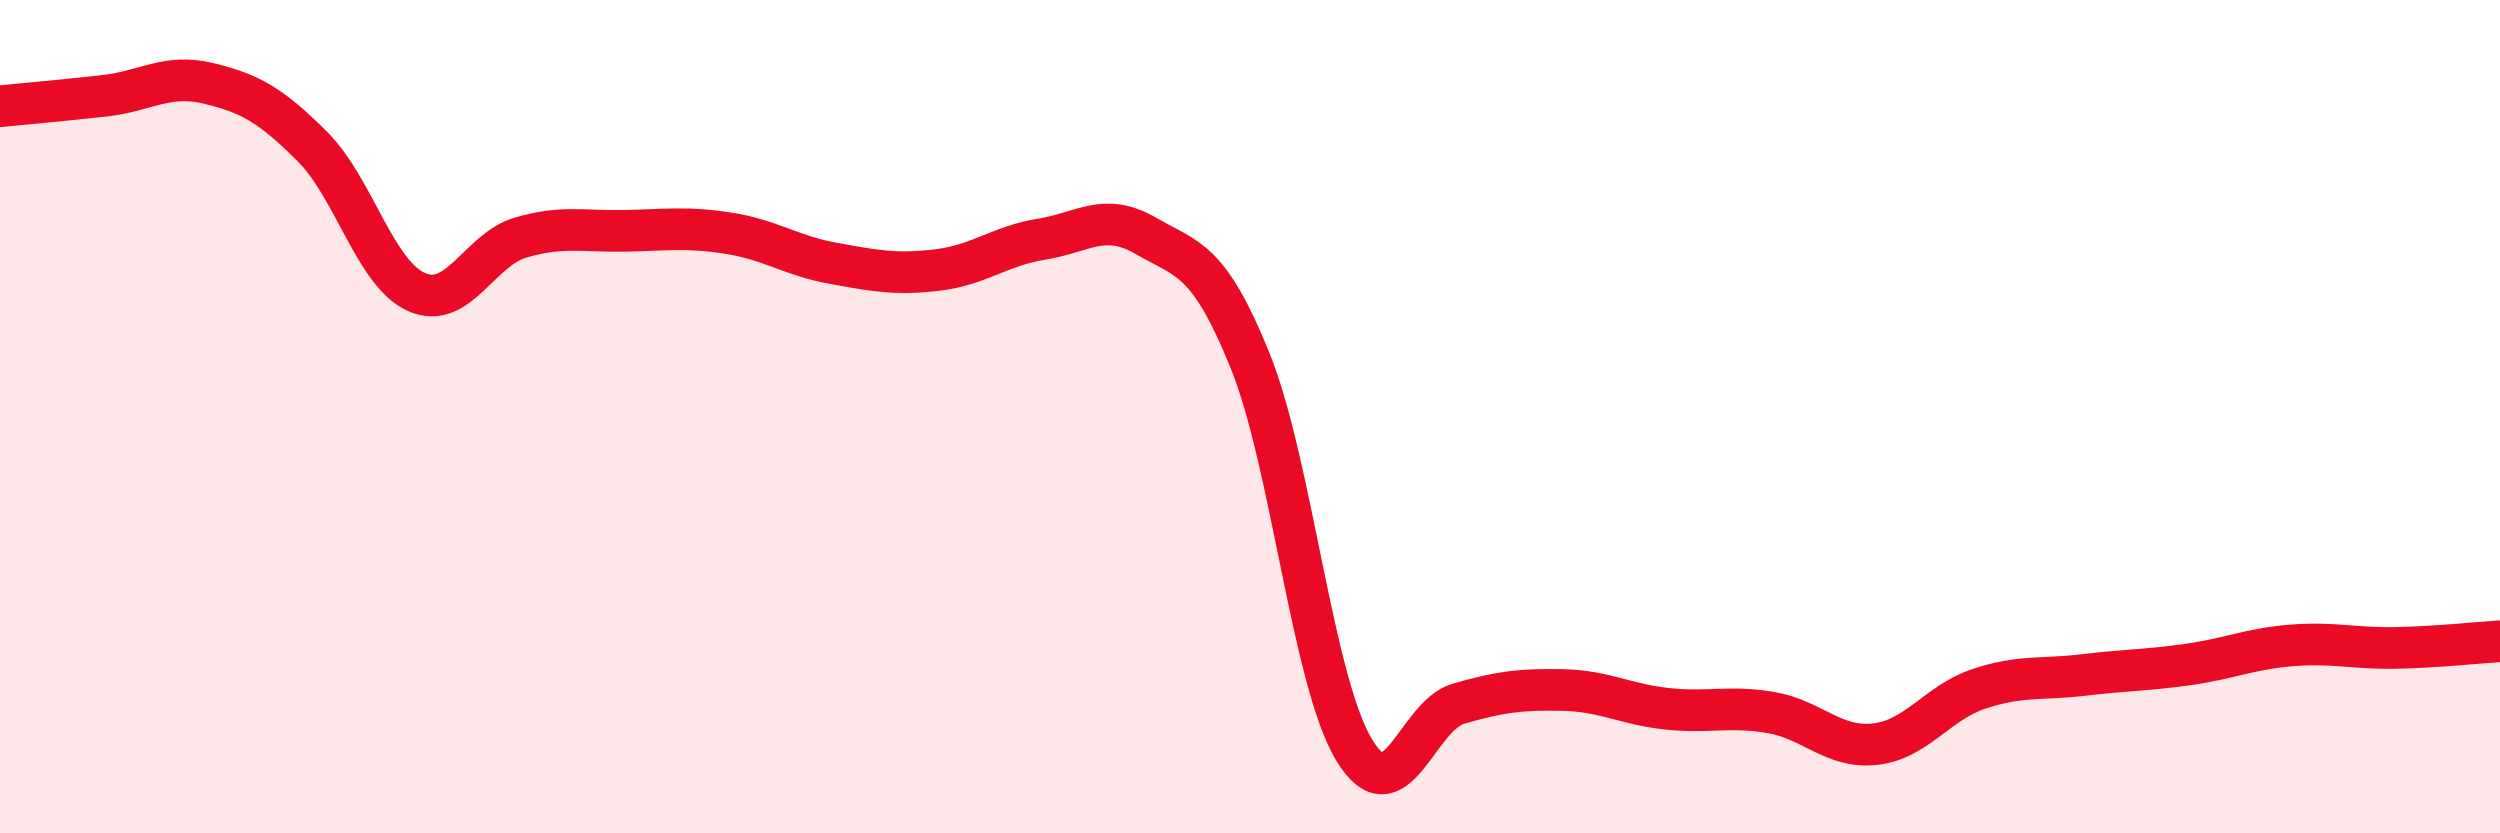
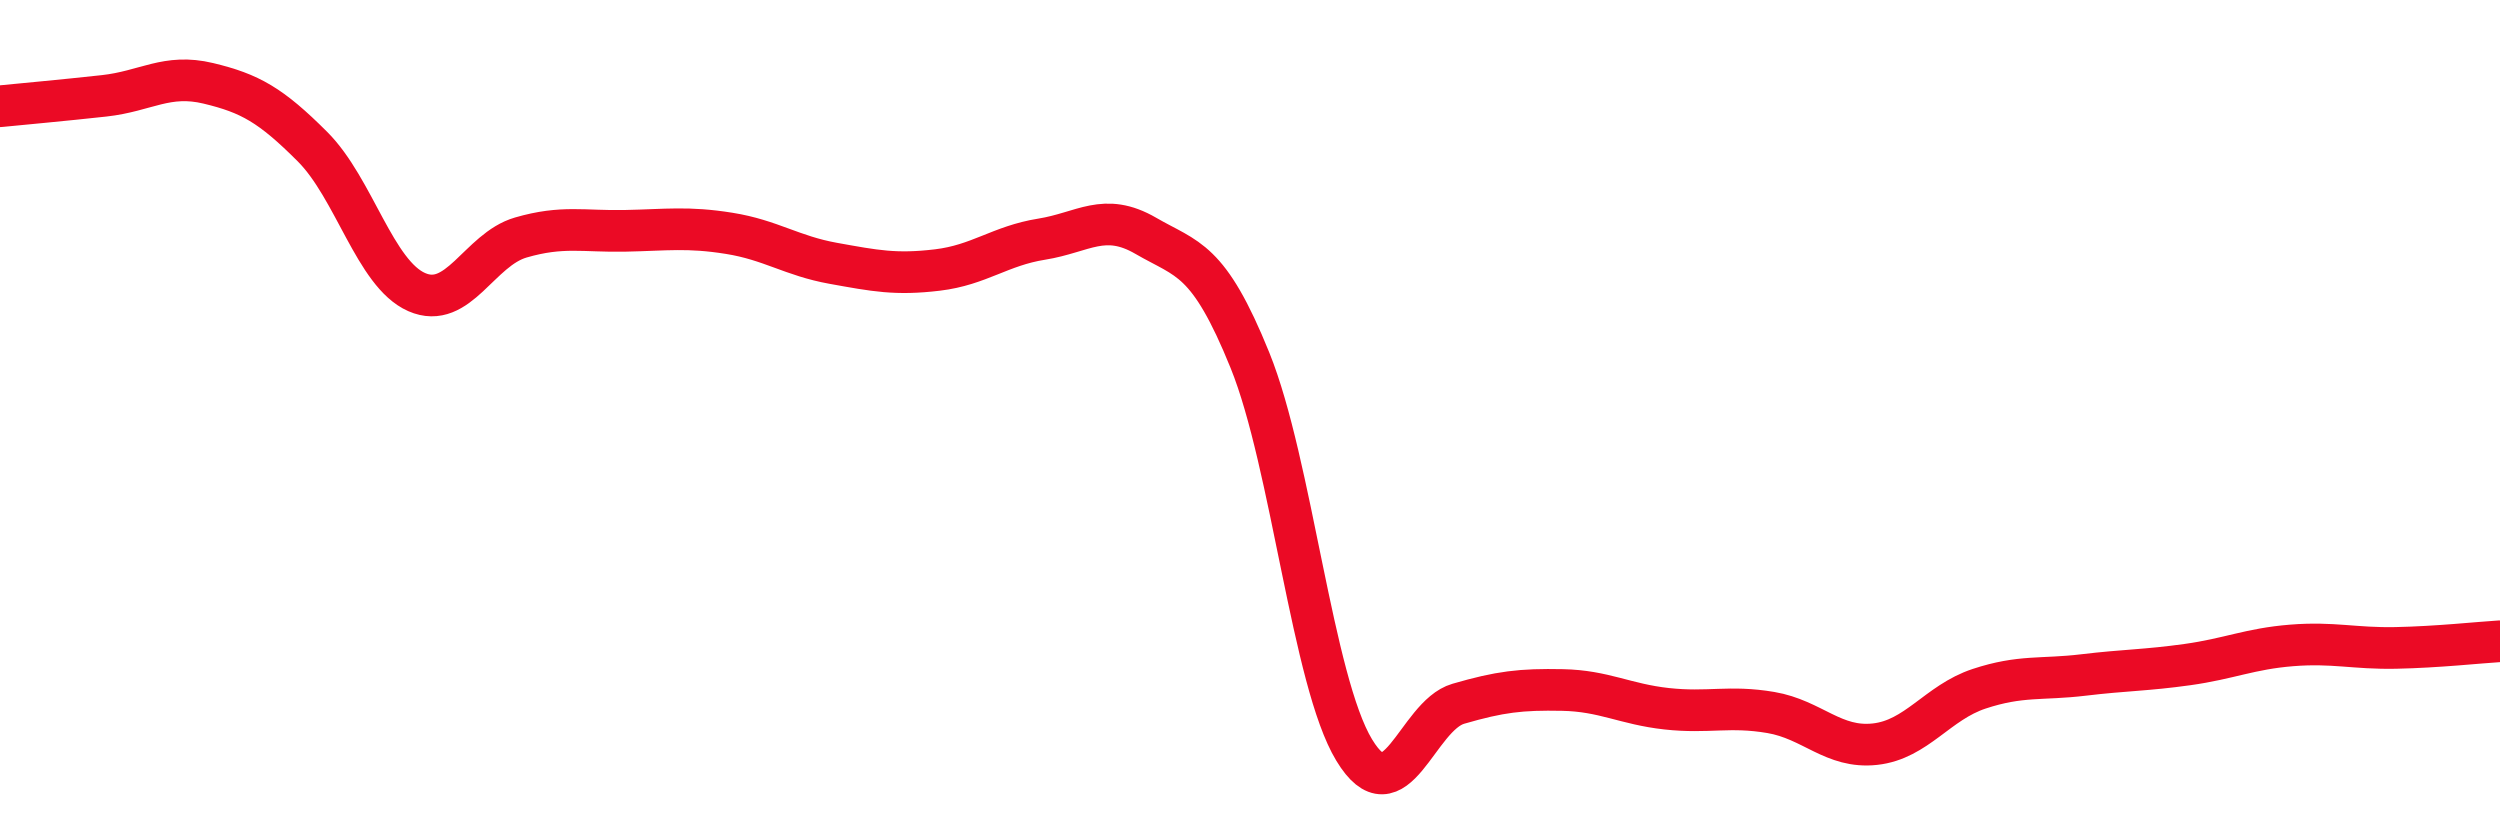
<svg xmlns="http://www.w3.org/2000/svg" width="60" height="20" viewBox="0 0 60 20">
-   <path d="M 0,2.55 C 0.5,2.5 1.5,2.41 2.5,2.3 C 3.5,2.19 4,1.76 5,2 C 6,2.24 6.5,2.52 7.5,3.52 C 8.5,4.52 9,6.57 10,7.01 C 11,7.45 11.5,5.99 12.5,5.7 C 13.5,5.41 14,5.56 15,5.54 C 16,5.52 16.5,5.44 17.5,5.6 C 18.5,5.76 19,6.14 20,6.32 C 21,6.5 21.5,6.6 22.5,6.48 C 23.5,6.36 24,5.9 25,5.74 C 26,5.58 26.5,5.08 27.5,5.66 C 28.5,6.24 29,6.18 30,8.65 C 31,11.12 31.5,16.35 32.5,18 C 33.5,19.65 34,17.18 35,16.89 C 36,16.6 36.5,16.54 37.5,16.56 C 38.5,16.58 39,16.9 40,17.01 C 41,17.12 41.5,16.93 42.5,17.1 C 43.5,17.27 44,17.97 45,17.86 C 46,17.75 46.5,16.86 47.5,16.53 C 48.5,16.2 49,16.32 50,16.2 C 51,16.08 51.5,16.09 52.5,15.95 C 53.5,15.81 54,15.57 55,15.49 C 56,15.41 56.5,15.57 57.5,15.55 C 58.5,15.53 59.5,15.42 60,15.39L60 20L0 20Z" fill="#EB0A25" opacity="0.1" stroke-linecap="round" stroke-linejoin="round" />
  <path d="M 0,2.55 C 0.5,2.5 1.5,2.41 2.5,2.3 C 3.5,2.19 4,1.76 5,2 C 6,2.24 6.5,2.52 7.5,3.52 C 8.5,4.52 9,6.57 10,7.01 C 11,7.45 11.5,5.99 12.5,5.7 C 13.5,5.41 14,5.56 15,5.54 C 16,5.52 16.5,5.44 17.5,5.6 C 18.5,5.76 19,6.14 20,6.32 C 21,6.5 21.5,6.6 22.5,6.48 C 23.5,6.36 24,5.9 25,5.74 C 26,5.58 26.5,5.08 27.5,5.66 C 28.5,6.24 29,6.18 30,8.65 C 31,11.12 31.5,16.35 32.5,18 C 33.5,19.65 34,17.18 35,16.89 C 36,16.6 36.5,16.54 37.5,16.56 C 38.5,16.58 39,16.9 40,17.01 C 41,17.12 41.5,16.93 42.5,17.1 C 43.5,17.27 44,17.97 45,17.86 C 46,17.75 46.5,16.86 47.5,16.53 C 48.5,16.2 49,16.32 50,16.2 C 51,16.08 51.5,16.09 52.5,15.95 C 53.5,15.81 54,15.57 55,15.49 C 56,15.41 56.5,15.57 57.5,15.55 C 58.5,15.53 59.5,15.42 60,15.39" stroke="#EB0A25" stroke-width="1" fill="none" stroke-linecap="round" stroke-linejoin="round" />
</svg>